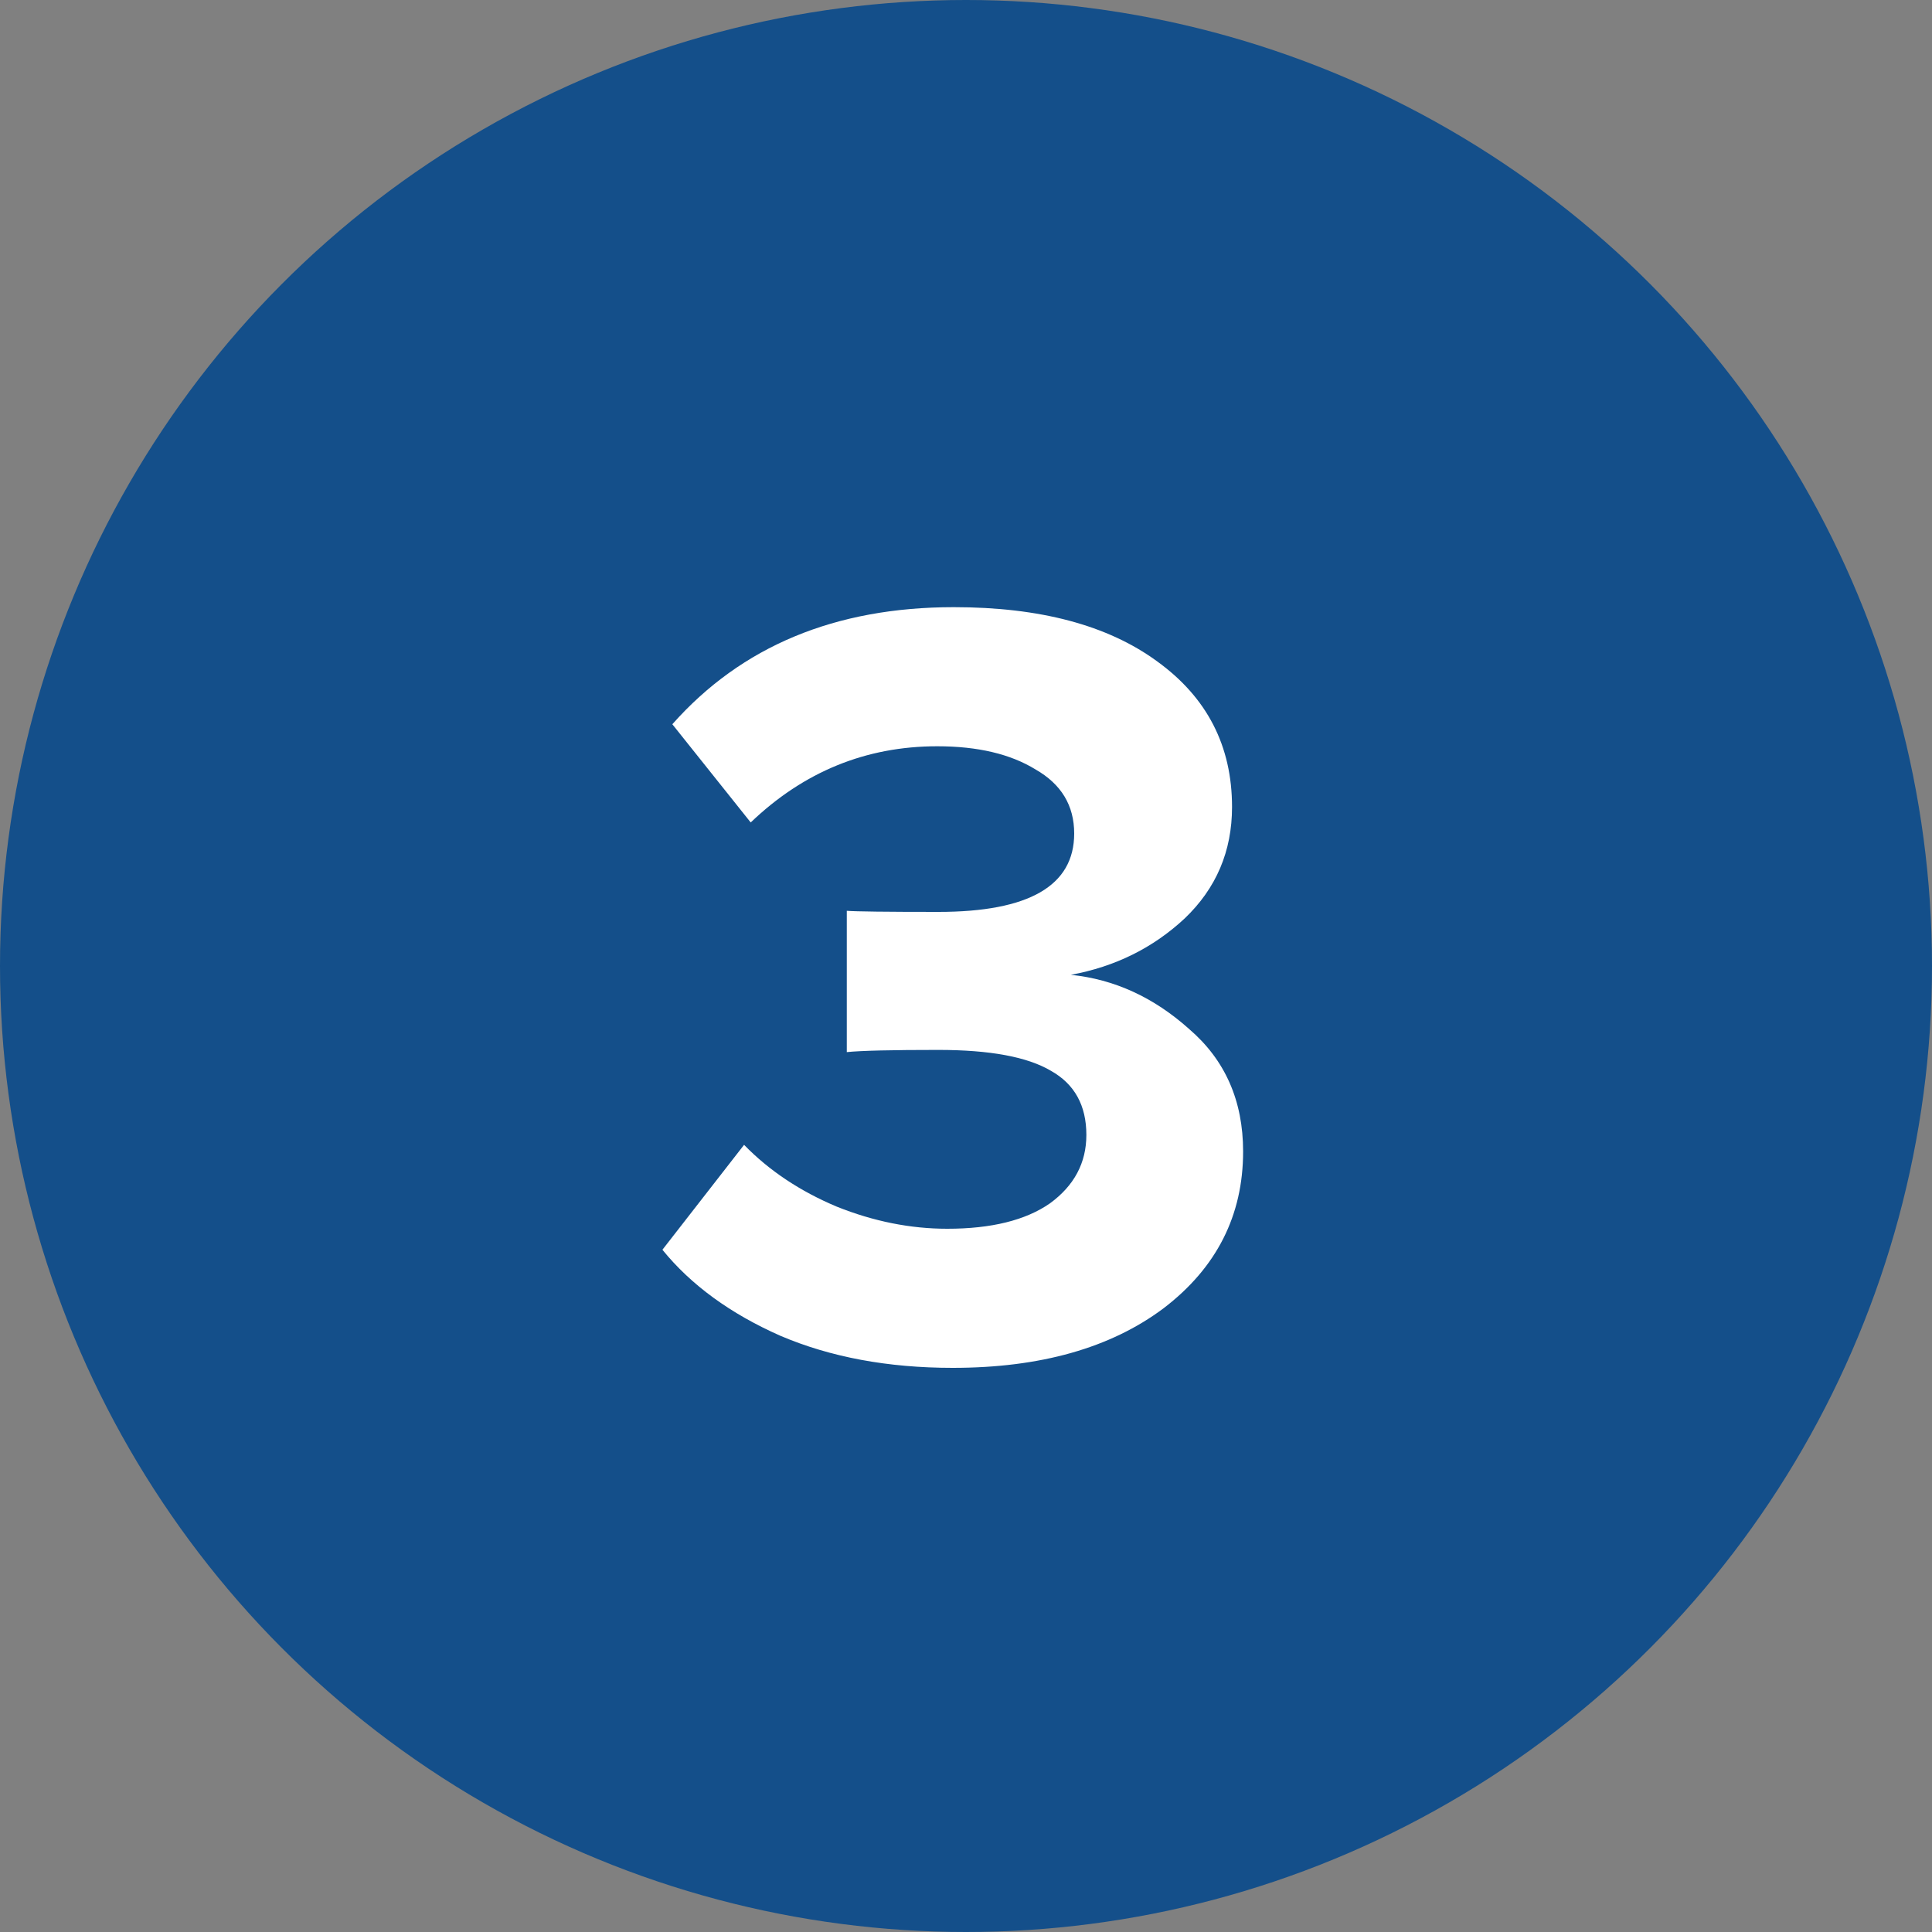
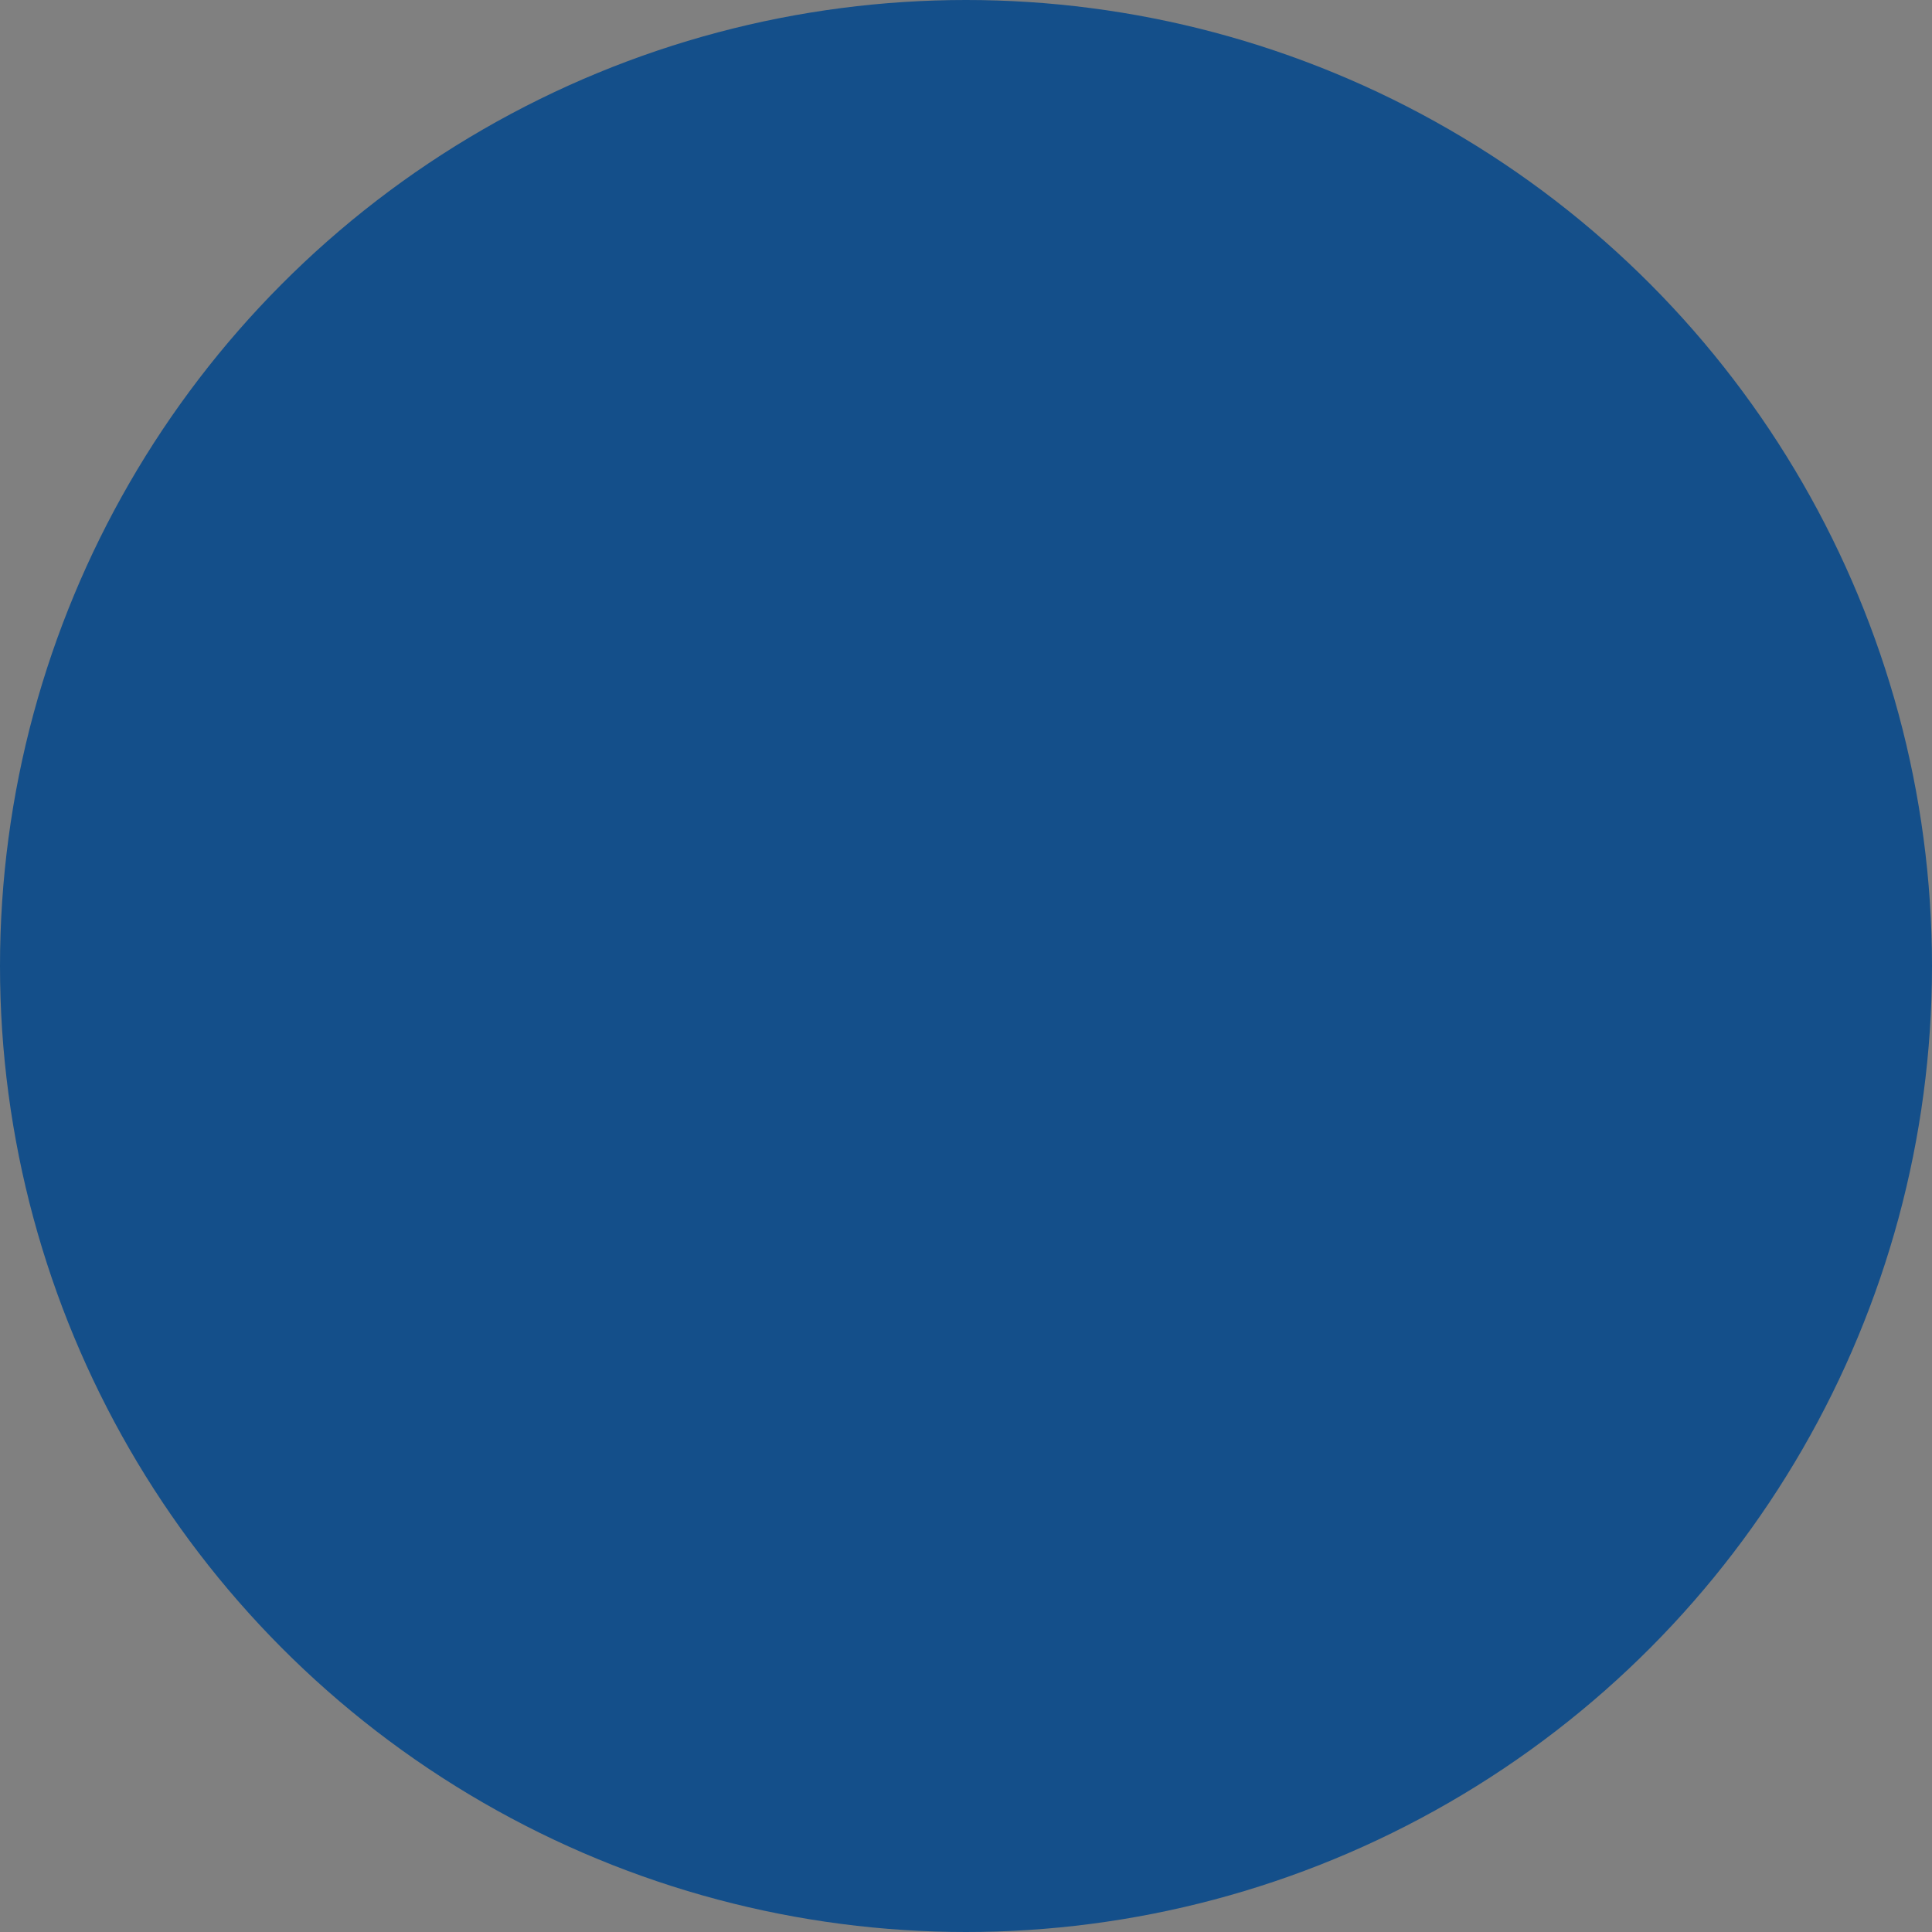
<svg xmlns="http://www.w3.org/2000/svg" width="30" height="30" viewBox="0 0 30 30" fill="none">
  <rect x="0" y="0" width="30" height="30" fill="#808080" stroke="none" />
  <circle cx="15" cy="15" r="15" fill="#144F8A" />
-   <path d="M14.794 21.24C13.789 21.24 12.897 21.074 12.12 20.743C11.343 20.4 10.731 19.954 10.286 19.406L11.554 17.777C11.943 18.177 12.423 18.497 12.994 18.737C13.566 18.966 14.137 19.08 14.709 19.08C15.394 19.08 15.926 18.948 16.303 18.686C16.68 18.411 16.869 18.057 16.869 17.623C16.869 17.166 16.686 16.834 16.32 16.628C15.954 16.411 15.371 16.303 14.571 16.303C13.851 16.303 13.377 16.314 13.149 16.337V14.143C13.286 14.154 13.76 14.16 14.571 14.16C15.977 14.16 16.68 13.754 16.68 12.943C16.68 12.508 16.48 12.177 16.08 11.948C15.691 11.709 15.183 11.588 14.554 11.588C13.446 11.588 12.48 11.983 11.657 12.771L10.44 11.246C11.514 10.034 12.971 9.428 14.811 9.428C16.148 9.428 17.2 9.708 17.966 10.268C18.743 10.829 19.131 11.583 19.131 12.531C19.131 13.217 18.886 13.794 18.394 14.263C17.903 14.72 17.314 15.011 16.628 15.137C17.303 15.206 17.914 15.486 18.463 15.977C19.023 16.457 19.303 17.091 19.303 17.88C19.303 18.874 18.891 19.686 18.069 20.314C17.246 20.931 16.154 21.24 14.794 21.24Z" fill="white" />
</svg>